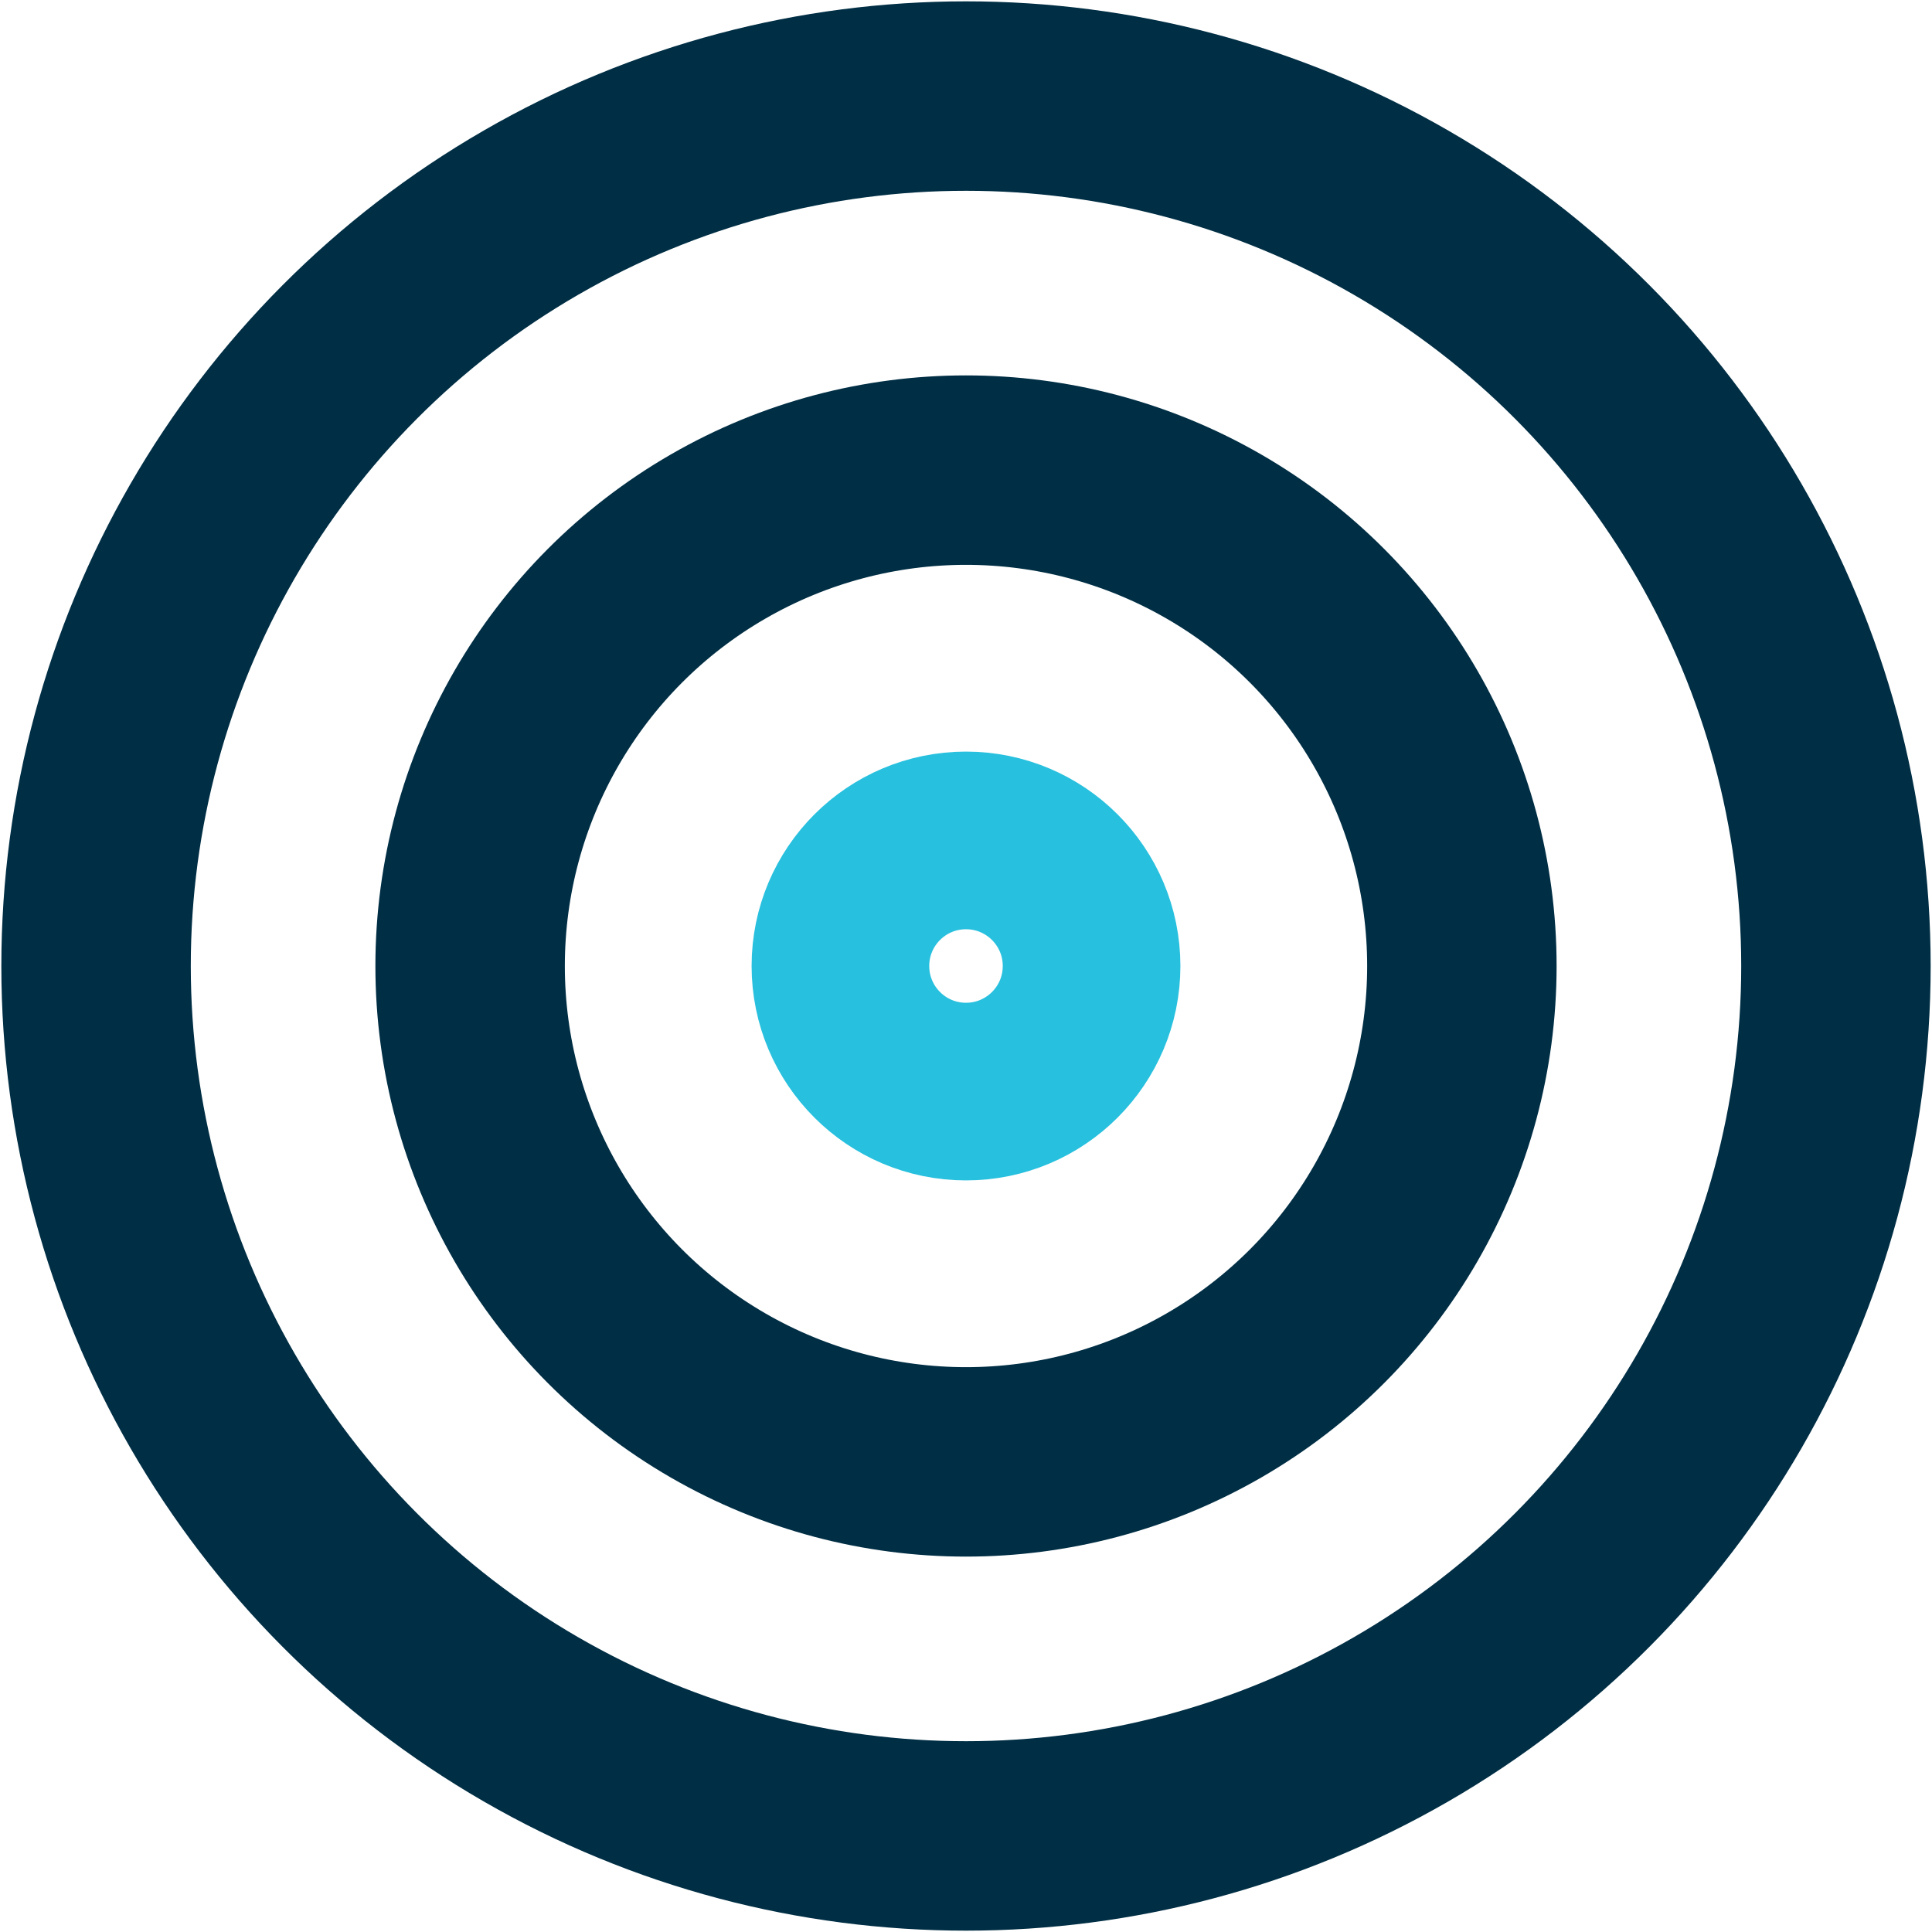
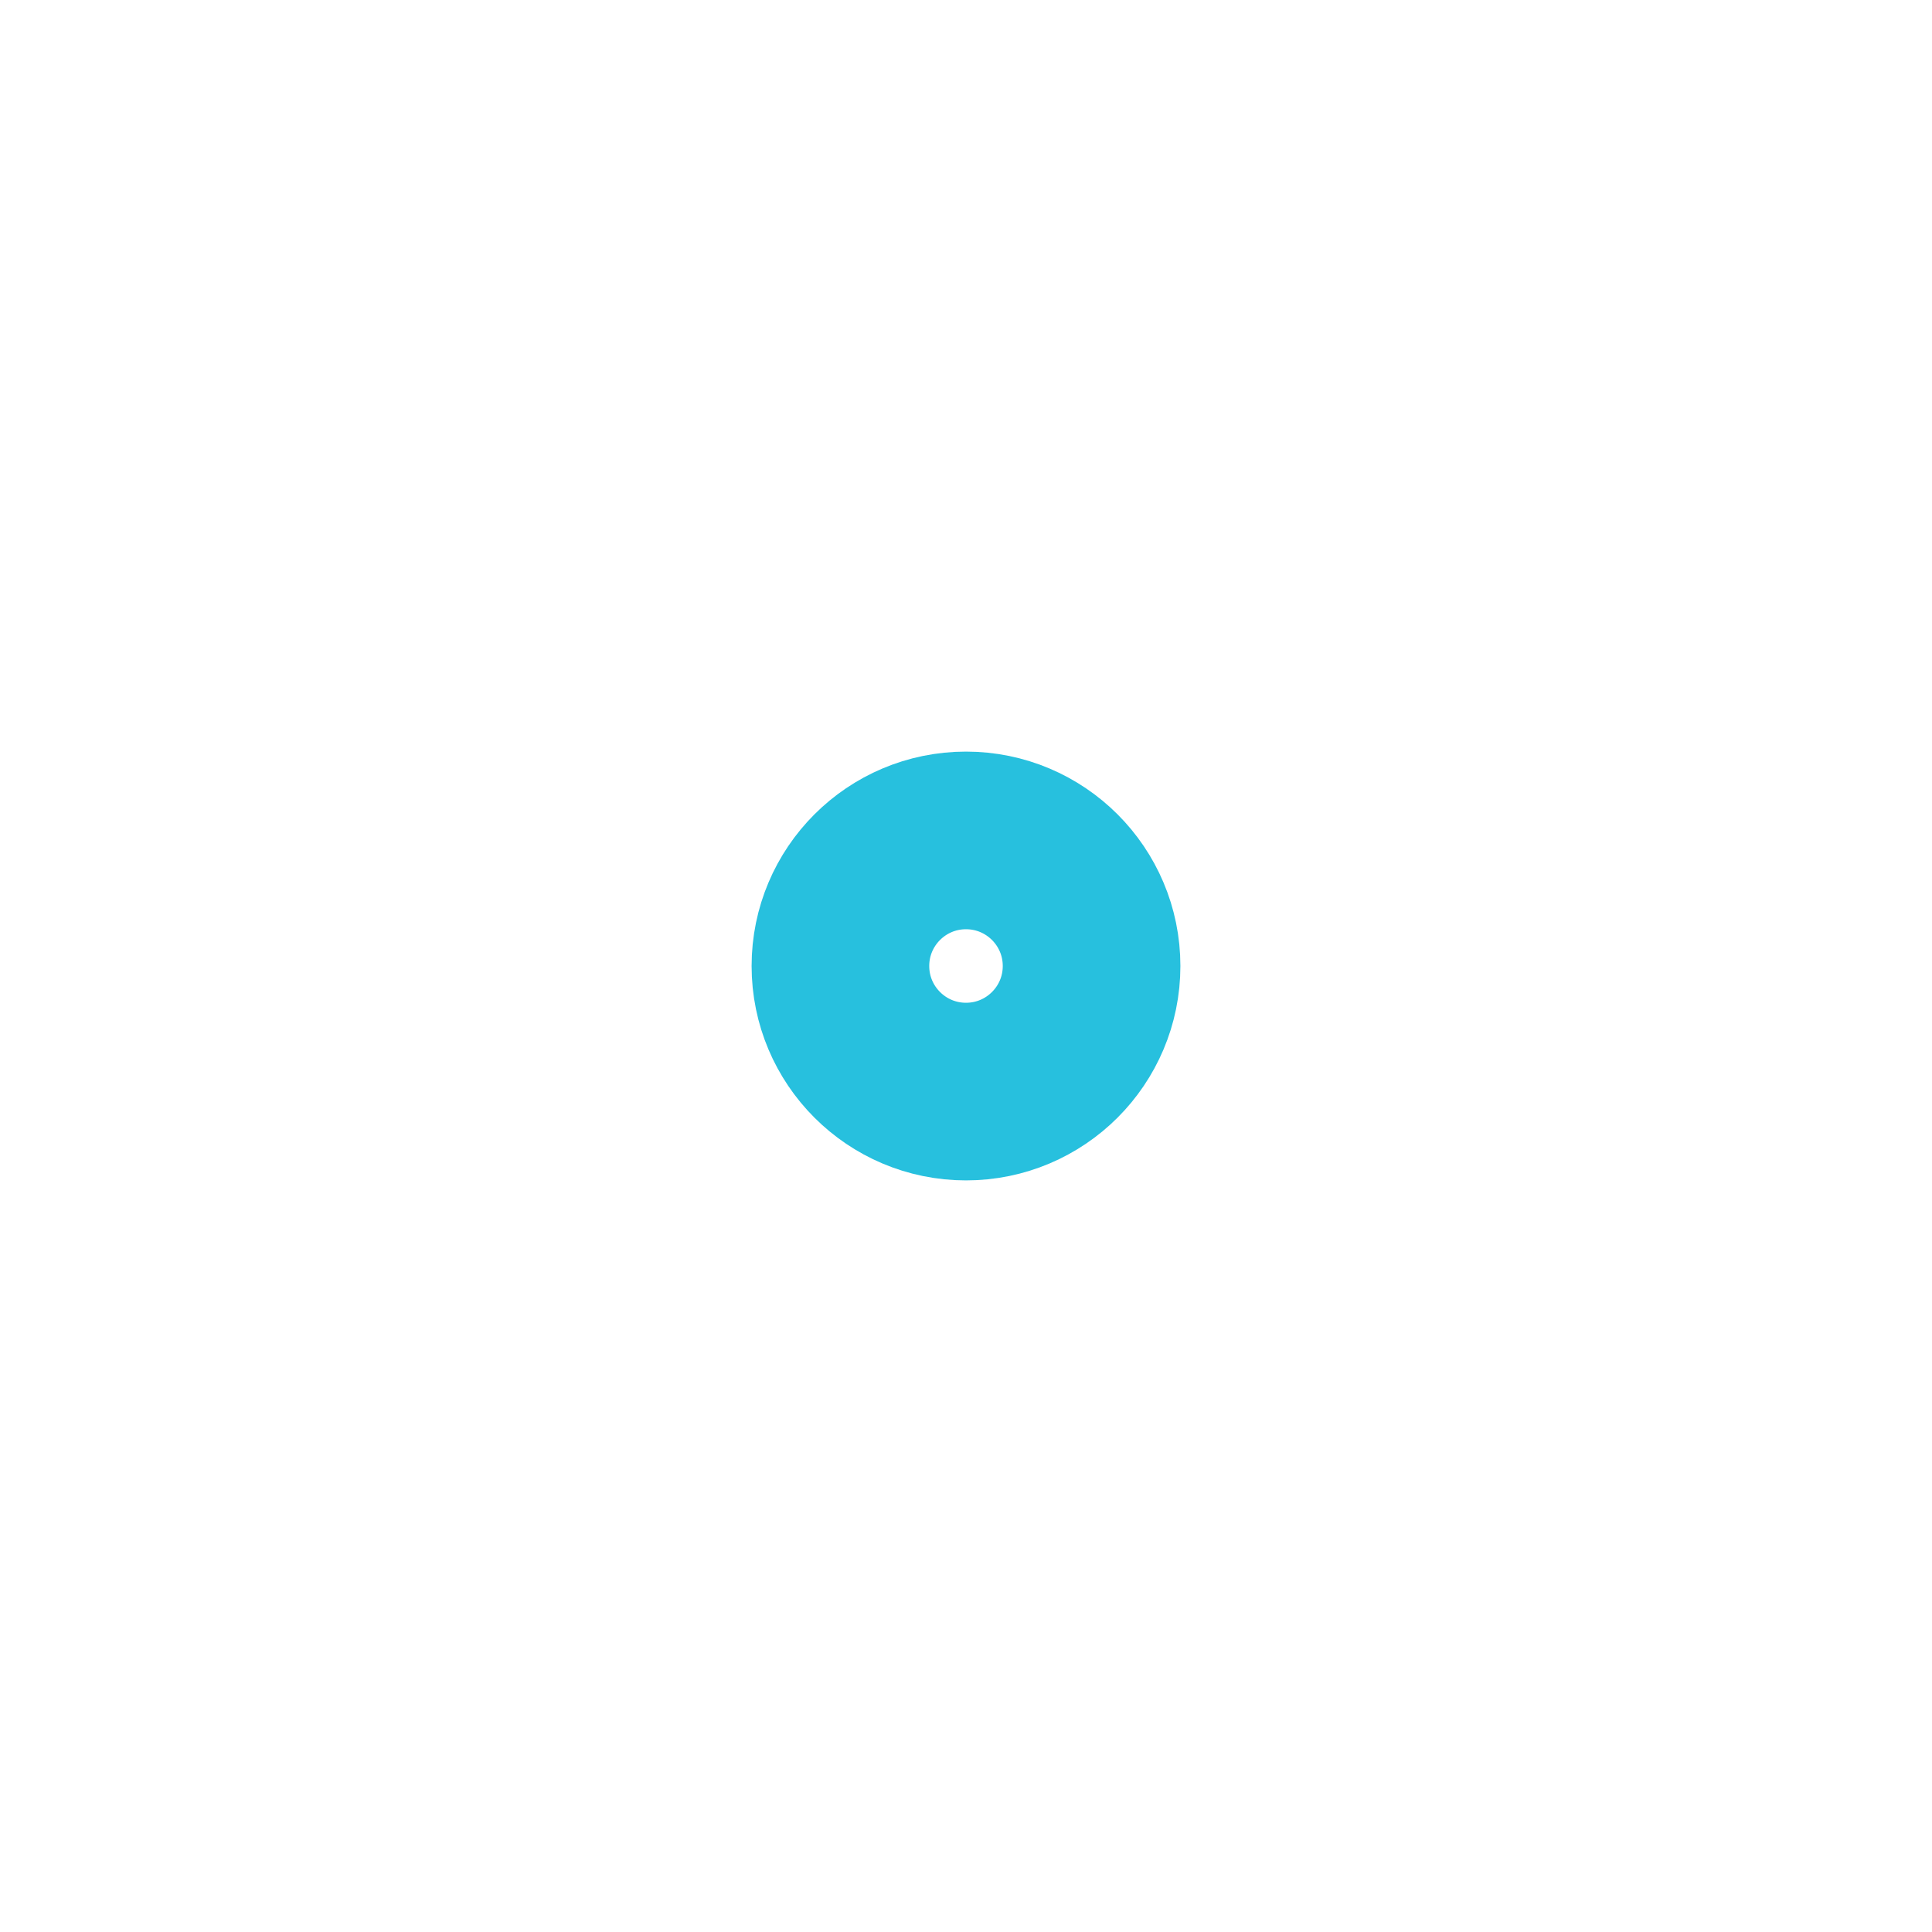
<svg xmlns="http://www.w3.org/2000/svg" id="Layer_1" data-name="Layer 1" viewBox="0 0 36 36">
  <defs>
    <style>.cls-1,.cls-2{fill:none;stroke-miterlimit:10;}.cls-1{stroke:#002e44;stroke-width:3.53px;}.cls-2{stroke:#27c0de;stroke-width:3.31px;}</style>
  </defs>
  <title>Accuracy 36px</title>
-   <circle class="cls-1" cx="18" cy="18" r="16.21" />
-   <circle class="cls-1" cx="18" cy="18" r="9.24" />
  <circle class="cls-2" cx="18" cy="18" r="2.34" />
</svg>